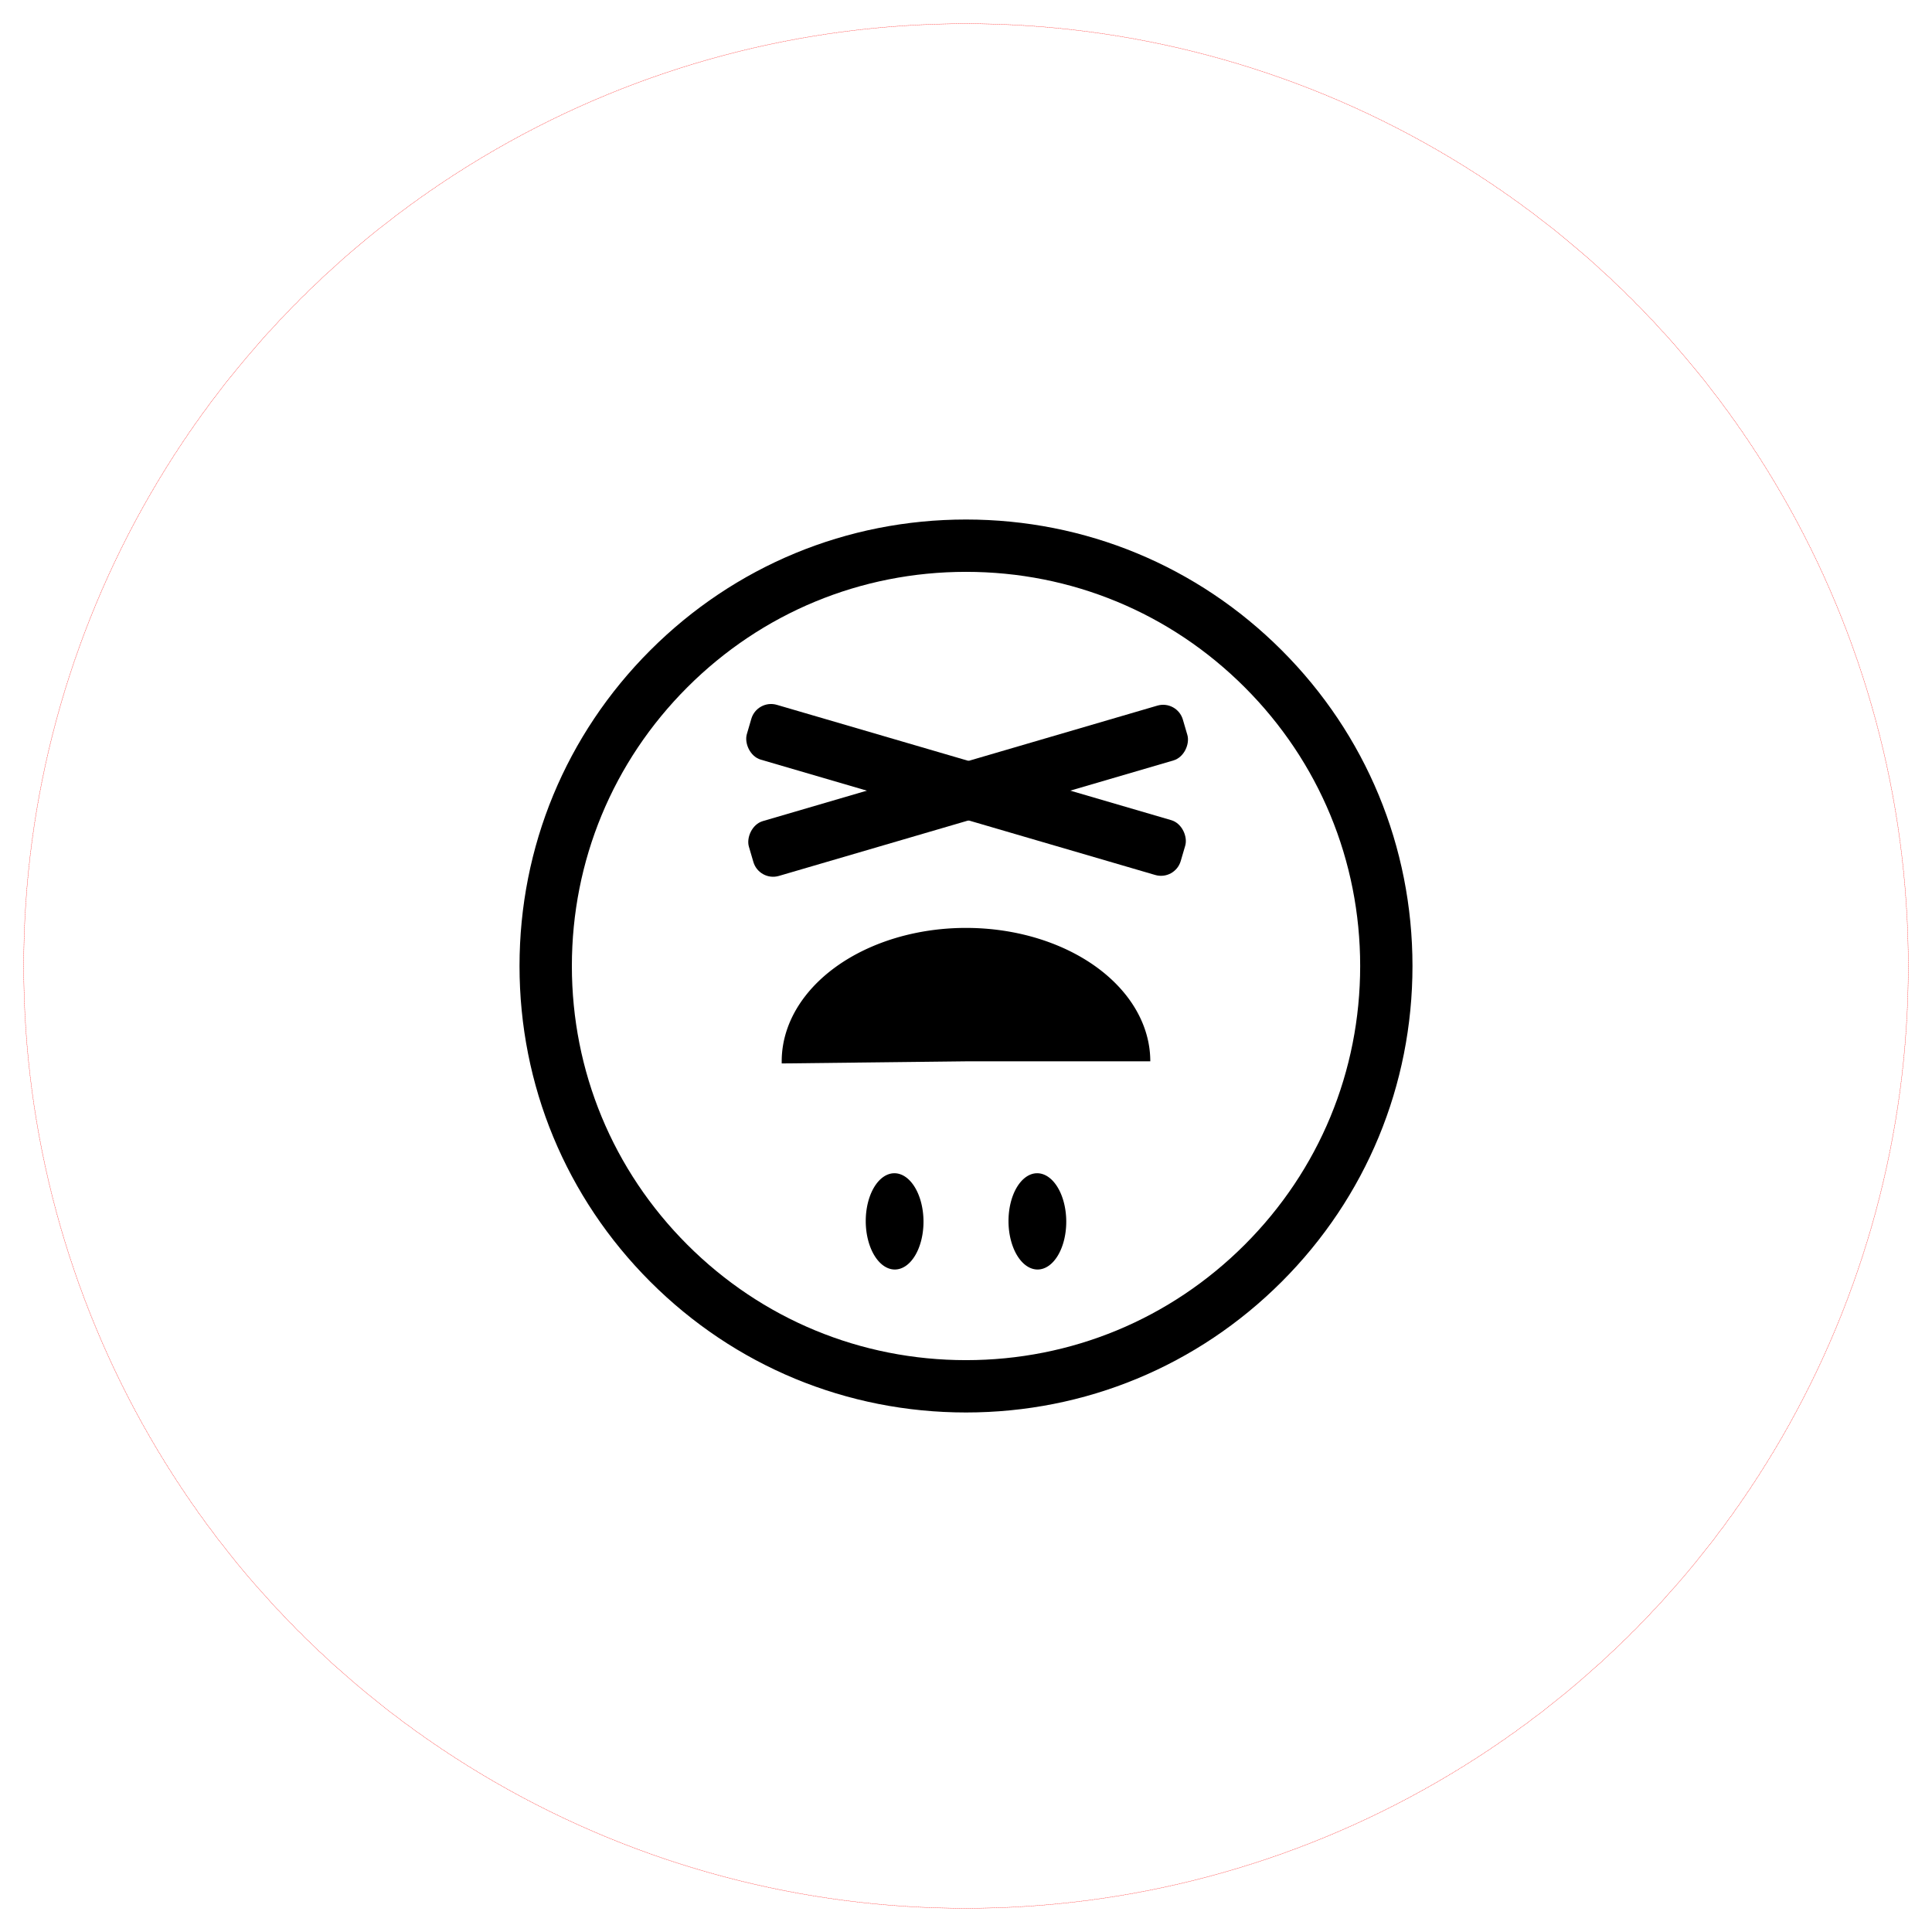
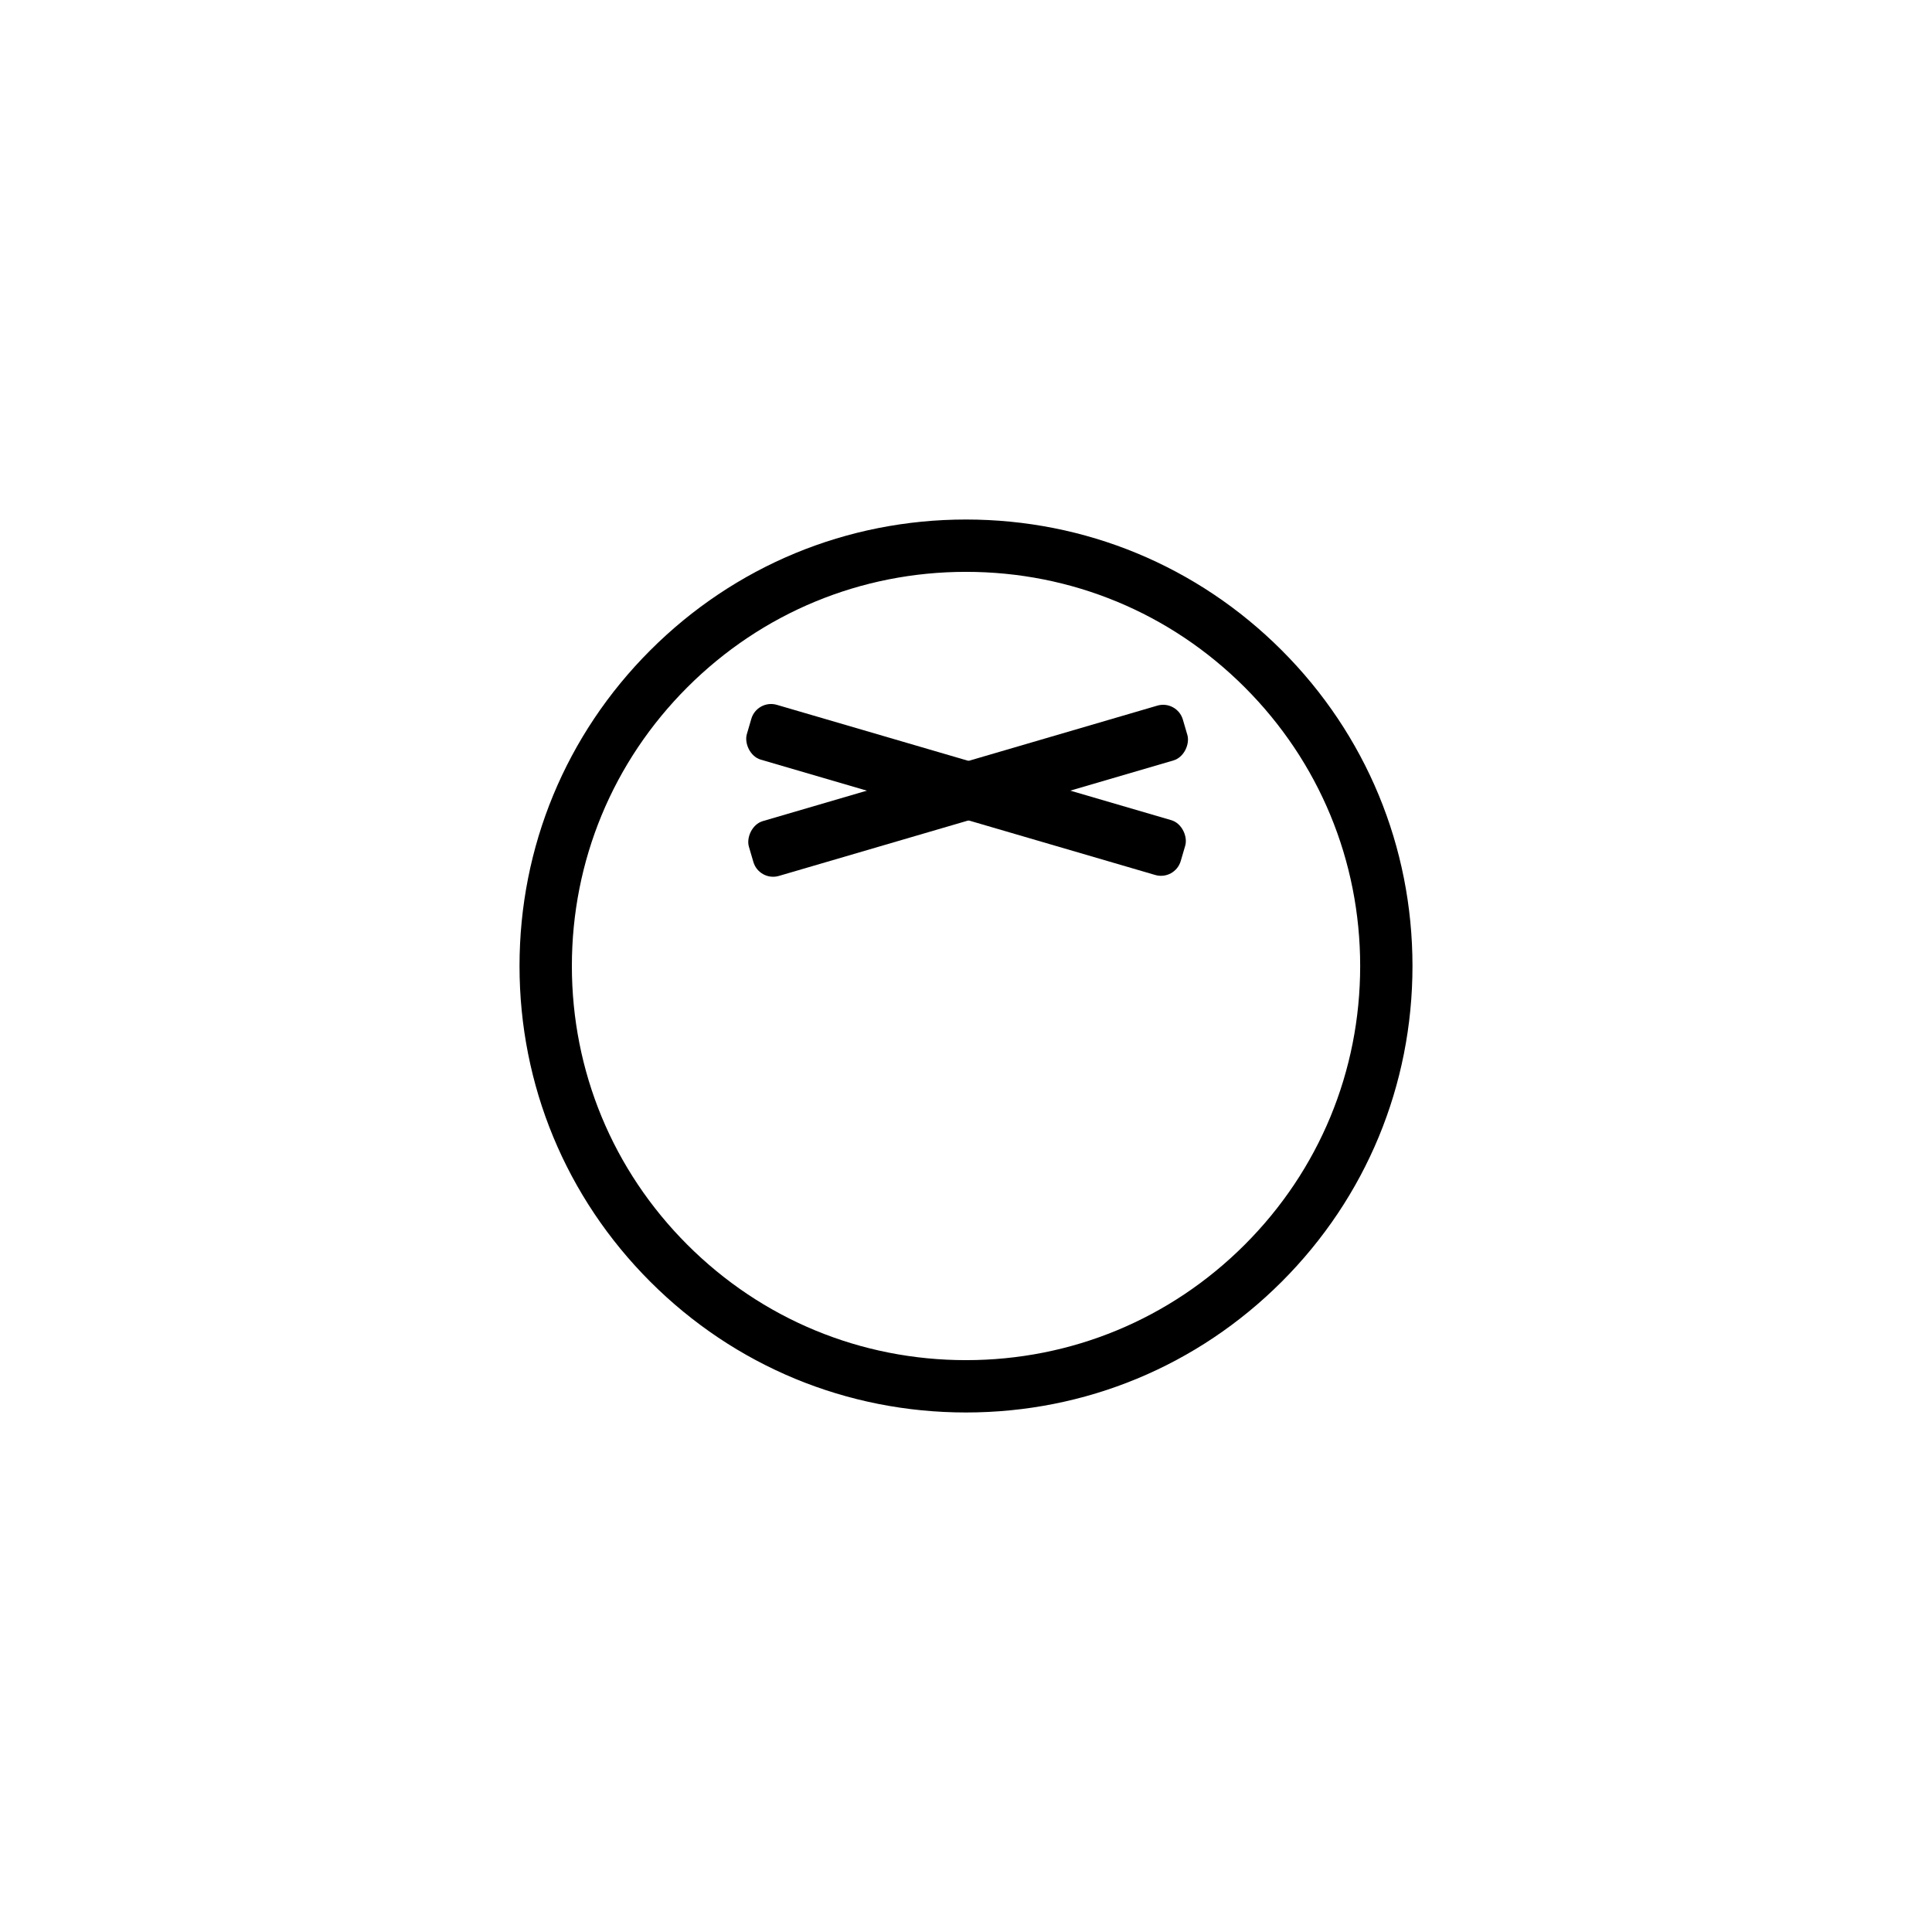
<svg xmlns="http://www.w3.org/2000/svg" id="svg8" version="1.1" viewBox="0 0 82 82" height="82mm" width="82mm">
  <defs id="defs2" />
  <g transform="translate(-55.879,-192.42)" id="layer1">
    <path d="m 110.279,220.02 c -3.579,-3.579 -8.338,-5.55 -13.4,-5.55 -5.062,0 -9.82,1.971 -13.4,5.55 -3.579,3.579 -5.55,8.338 -5.55,13.4 0,5.062 1.971,9.82 5.55,13.4 3.579,3.579 8.338,5.55 13.4,5.55 5.062,0 9.82,-1.971 13.4,-5.55 3.579,-3.579 5.55,-8.338 5.55,-13.4 0,-5.062 -1.971,-9.82 -5.55,-13.4 z m -1.57,25.229 c -3.16,3.16 -7.361,4.9 -11.829,4.9 -4.469,0 -8.67,-1.74 -11.829,-4.9 -3.16,-3.16 -4.9,-7.361 -4.9,-11.829 0,-4.469 1.74,-8.67 4.9,-11.829 3.16,-3.16 7.361,-4.9 11.829,-4.9 4.469,0 8.67,1.74 11.829,4.9 3.16,3.16 4.9,7.361 4.9,11.829 0,4.469 -1.74,8.67 -4.9,11.829 z" id="path4825" style="fill:#000000;fill-opacity:1;stroke:none;stroke-width:0.074" />
    <rect transform="rotate(16.299)" ry="0.873" y="188.464" x="146.805" height="2.424" width="19.187" id="rect4827" style="fill:#000000;fill-opacity:1;stroke:none;stroke-width:1.835;stroke-miterlimit:4;stroke-dasharray:none;stroke-dashoffset:0;stroke-opacity:1" />
    <rect style="fill:#000000;fill-opacity:1;stroke:none;stroke-width:1.835;stroke-miterlimit:4;stroke-dasharray:none;stroke-dashoffset:0;stroke-opacity:1" id="rect4829" width="19.187" height="2.424" x="19.979" y="-245.267" ry="0.873" transform="matrix(0.96,-0.281,-0.281,-0.96,0,0)" />
-     <path id="path857" d="m 95.075,244.251 a 2.043,1.226 89.628 0 1 -1.212,2.051 2.043,1.226 89.628 0 1 -1.239,-2.035 2.043,1.226 89.628 0 1 1.212,-2.051 2.043,1.226 89.628 0 1 1.239,2.035 z" style="fill:#000000;fill-opacity:1;stroke:none;stroke-width:0.473;stroke-miterlimit:4;stroke-dasharray:none;stroke-dashoffset:0;stroke-opacity:0.996" />
-     <path style="fill:#000000;fill-opacity:1;stroke:none;stroke-width:0.473;stroke-miterlimit:4;stroke-dasharray:none;stroke-dashoffset:0;stroke-opacity:0.996" d="m 101.134,244.251 a 2.043,1.226 89.628 0 1 -1.212,2.051 2.043,1.226 89.628 0 1 -1.239,-2.035 2.043,1.226 89.628 0 1 1.212,-2.051 2.043,1.226 89.628 0 1 1.239,2.035 z" id="path4831" />
-     <path d="m 89.058,237.556 a 7.822,5.663 0 0 1 3.839,-4.964 7.822,5.663 0 0 1 7.857,-0.045 7.822,5.663 0 0 1 3.947,4.919 h -7.822 z" id="path4843" style="fill:#000000;fill-opacity:1;stroke:none;stroke-width:0.921;stroke-miterlimit:4;stroke-dasharray:none;stroke-dashoffset:0;stroke-opacity:1" />
-     <circle r="39.994" cy="233.42" cx="96.879" id="path2239" style="fill:none;fill-opacity:1;stroke:#ff0000;stroke-width:0.013;stroke-miterlimit:4;stroke-dasharray:0.038, 0.013;stroke-dashoffset:0;stroke-opacity:1" />
  </g>
</svg>